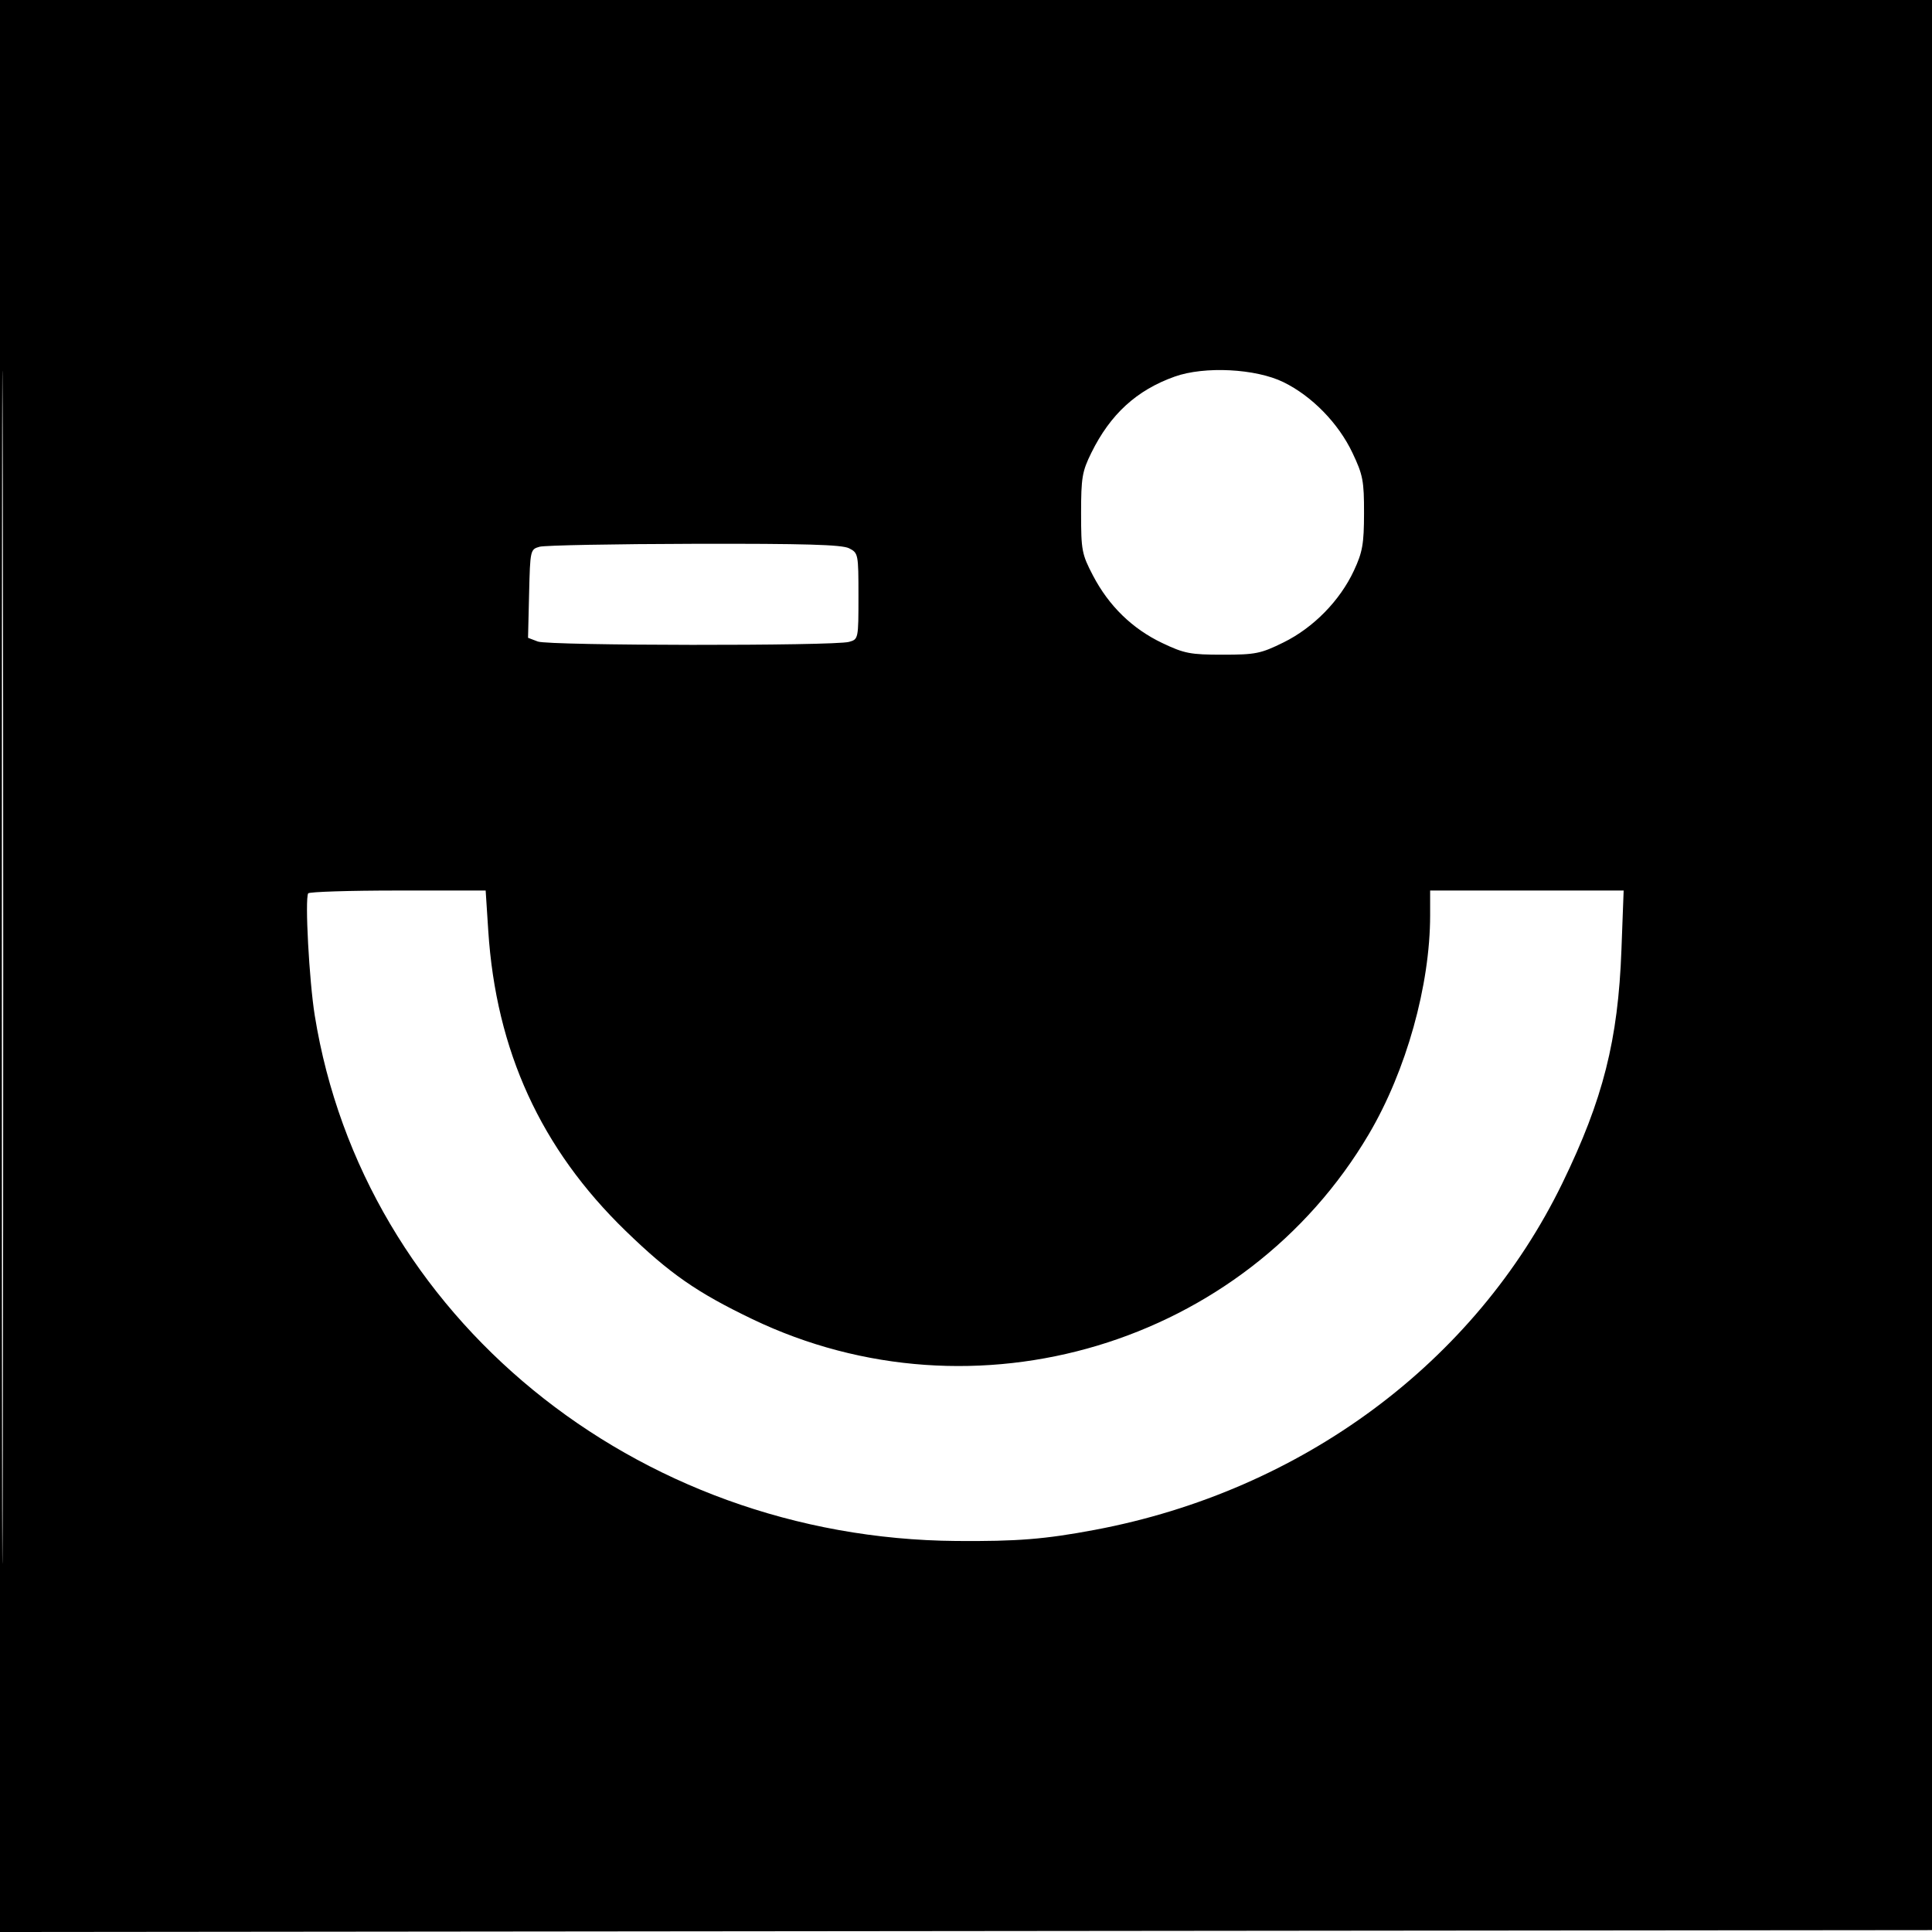
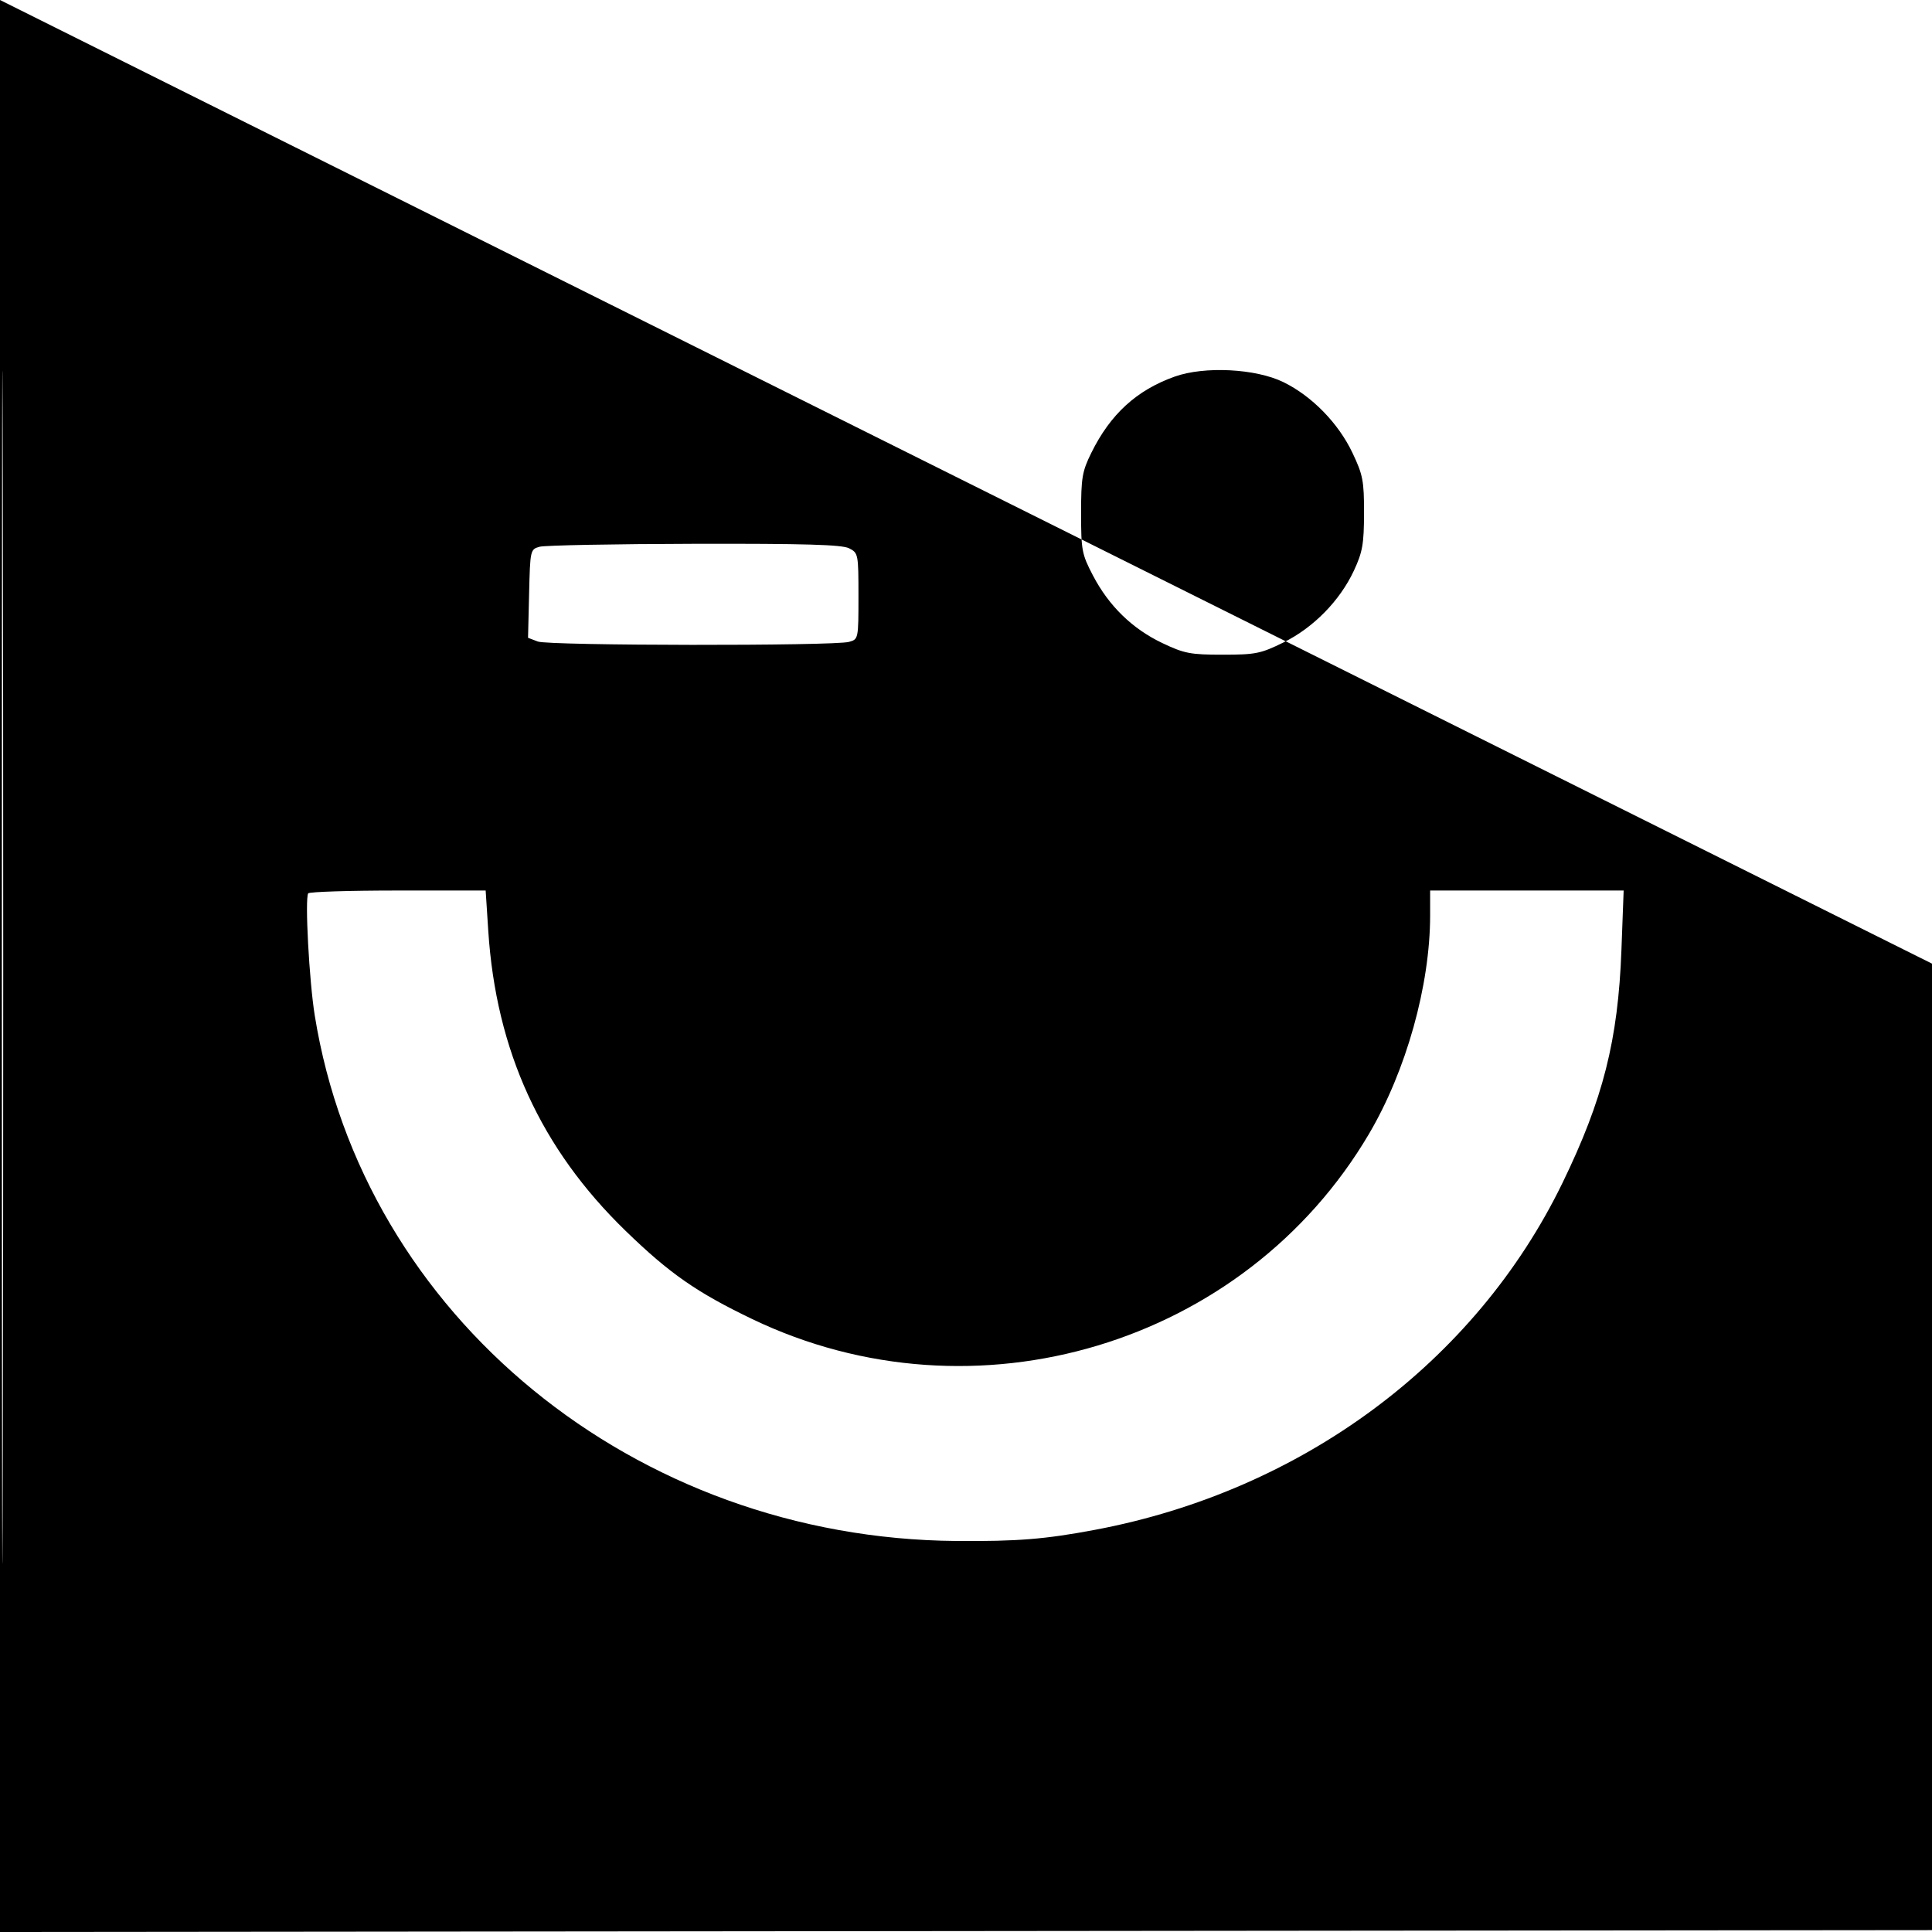
<svg xmlns="http://www.w3.org/2000/svg" width="512" height="512" viewBox="0 0 512 512" version="1.1">
-   <path d="M 0 256.002 L 0 512.004 256.250 511.752 L 512.500 511.500 512.752 255.750 L 513.004 0 256.502 0 L 0 0 0 256.002 M 0.492 256.500 C 0.492 397.300, 0.608 454.751, 0.750 384.170 C 0.892 313.588, 0.892 198.388, 0.750 128.170 C 0.608 57.951, 0.492 115.700, 0.492 256.500 M 311.300 99.805 C 301.216 103.400, 294.273 109.748, 289.214 120 C 286.783 124.926, 286.500 126.597, 286.500 136 C 286.500 145.843, 286.698 146.878, 289.659 152.541 C 293.861 160.578, 300.081 166.635, 308 170.405 C 313.855 173.193, 315.444 173.500, 324.022 173.500 C 332.738 173.500, 334.100 173.226, 340.127 170.259 C 348.067 166.349, 355.092 159.187, 358.802 151.218 C 361.090 146.303, 361.466 144.166, 361.482 136 C 361.498 127.436, 361.196 125.860, 358.413 120 C 354.686 112.150, 347.668 104.963, 340.127 101.274 C 332.775 97.676, 319.209 96.985, 311.300 99.805 M 143 144.893 C 140.537 145.577, 140.496 145.760, 140.218 157.306 L 139.936 169.025 142.533 170.013 C 145.478 171.132, 221.002 171.217, 225 170.105 C 227.480 169.415, 227.500 169.319, 227.500 157.984 C 227.500 146.801, 227.447 146.532, 225 145.294 C 223.104 144.335, 213.197 144.050, 184 144.114 C 162.825 144.161, 144.375 144.512, 143 144.893 M 81.672 236.750 C 80.772 238.266, 81.935 259.933, 83.409 269.089 C 96.230 348.765, 168.218 407.716, 253.500 408.376 C 269.600 408.501, 276.927 407.912, 290.118 405.433 C 345.028 395.116, 390.959 361.049, 414.067 313.500 C 424.840 291.333, 428.807 275.659, 429.697 251.750 L 430.284 236 404.642 236 L 379 236 379 242.558 C 379 261.101, 372.666 283.746, 362.793 300.500 C 329.861 356.383, 258.303 377.869, 199.360 349.572 C 184.641 342.506, 177.477 337.517, 165.812 326.210 C 143.329 304.416, 131.450 278.457, 129.392 246.622 L 128.705 236 105.412 236 C 92.600 236, 81.918 236.338, 81.672 236.750" stroke="none" fill="black" fill-rule="evenodd" />
+   <path d="M 0 256.002 L 0 512.004 256.250 511.752 L 512.500 511.500 512.752 255.750 L 0 0 0 256.002 M 0.492 256.500 C 0.492 397.300, 0.608 454.751, 0.750 384.170 C 0.892 313.588, 0.892 198.388, 0.750 128.170 C 0.608 57.951, 0.492 115.700, 0.492 256.500 M 311.300 99.805 C 301.216 103.400, 294.273 109.748, 289.214 120 C 286.783 124.926, 286.500 126.597, 286.500 136 C 286.500 145.843, 286.698 146.878, 289.659 152.541 C 293.861 160.578, 300.081 166.635, 308 170.405 C 313.855 173.193, 315.444 173.500, 324.022 173.500 C 332.738 173.500, 334.100 173.226, 340.127 170.259 C 348.067 166.349, 355.092 159.187, 358.802 151.218 C 361.090 146.303, 361.466 144.166, 361.482 136 C 361.498 127.436, 361.196 125.860, 358.413 120 C 354.686 112.150, 347.668 104.963, 340.127 101.274 C 332.775 97.676, 319.209 96.985, 311.300 99.805 M 143 144.893 C 140.537 145.577, 140.496 145.760, 140.218 157.306 L 139.936 169.025 142.533 170.013 C 145.478 171.132, 221.002 171.217, 225 170.105 C 227.480 169.415, 227.500 169.319, 227.500 157.984 C 227.500 146.801, 227.447 146.532, 225 145.294 C 223.104 144.335, 213.197 144.050, 184 144.114 C 162.825 144.161, 144.375 144.512, 143 144.893 M 81.672 236.750 C 80.772 238.266, 81.935 259.933, 83.409 269.089 C 96.230 348.765, 168.218 407.716, 253.500 408.376 C 269.600 408.501, 276.927 407.912, 290.118 405.433 C 345.028 395.116, 390.959 361.049, 414.067 313.500 C 424.840 291.333, 428.807 275.659, 429.697 251.750 L 430.284 236 404.642 236 L 379 236 379 242.558 C 379 261.101, 372.666 283.746, 362.793 300.500 C 329.861 356.383, 258.303 377.869, 199.360 349.572 C 184.641 342.506, 177.477 337.517, 165.812 326.210 C 143.329 304.416, 131.450 278.457, 129.392 246.622 L 128.705 236 105.412 236 C 92.600 236, 81.918 236.338, 81.672 236.750" stroke="none" fill="black" fill-rule="evenodd" />
</svg>